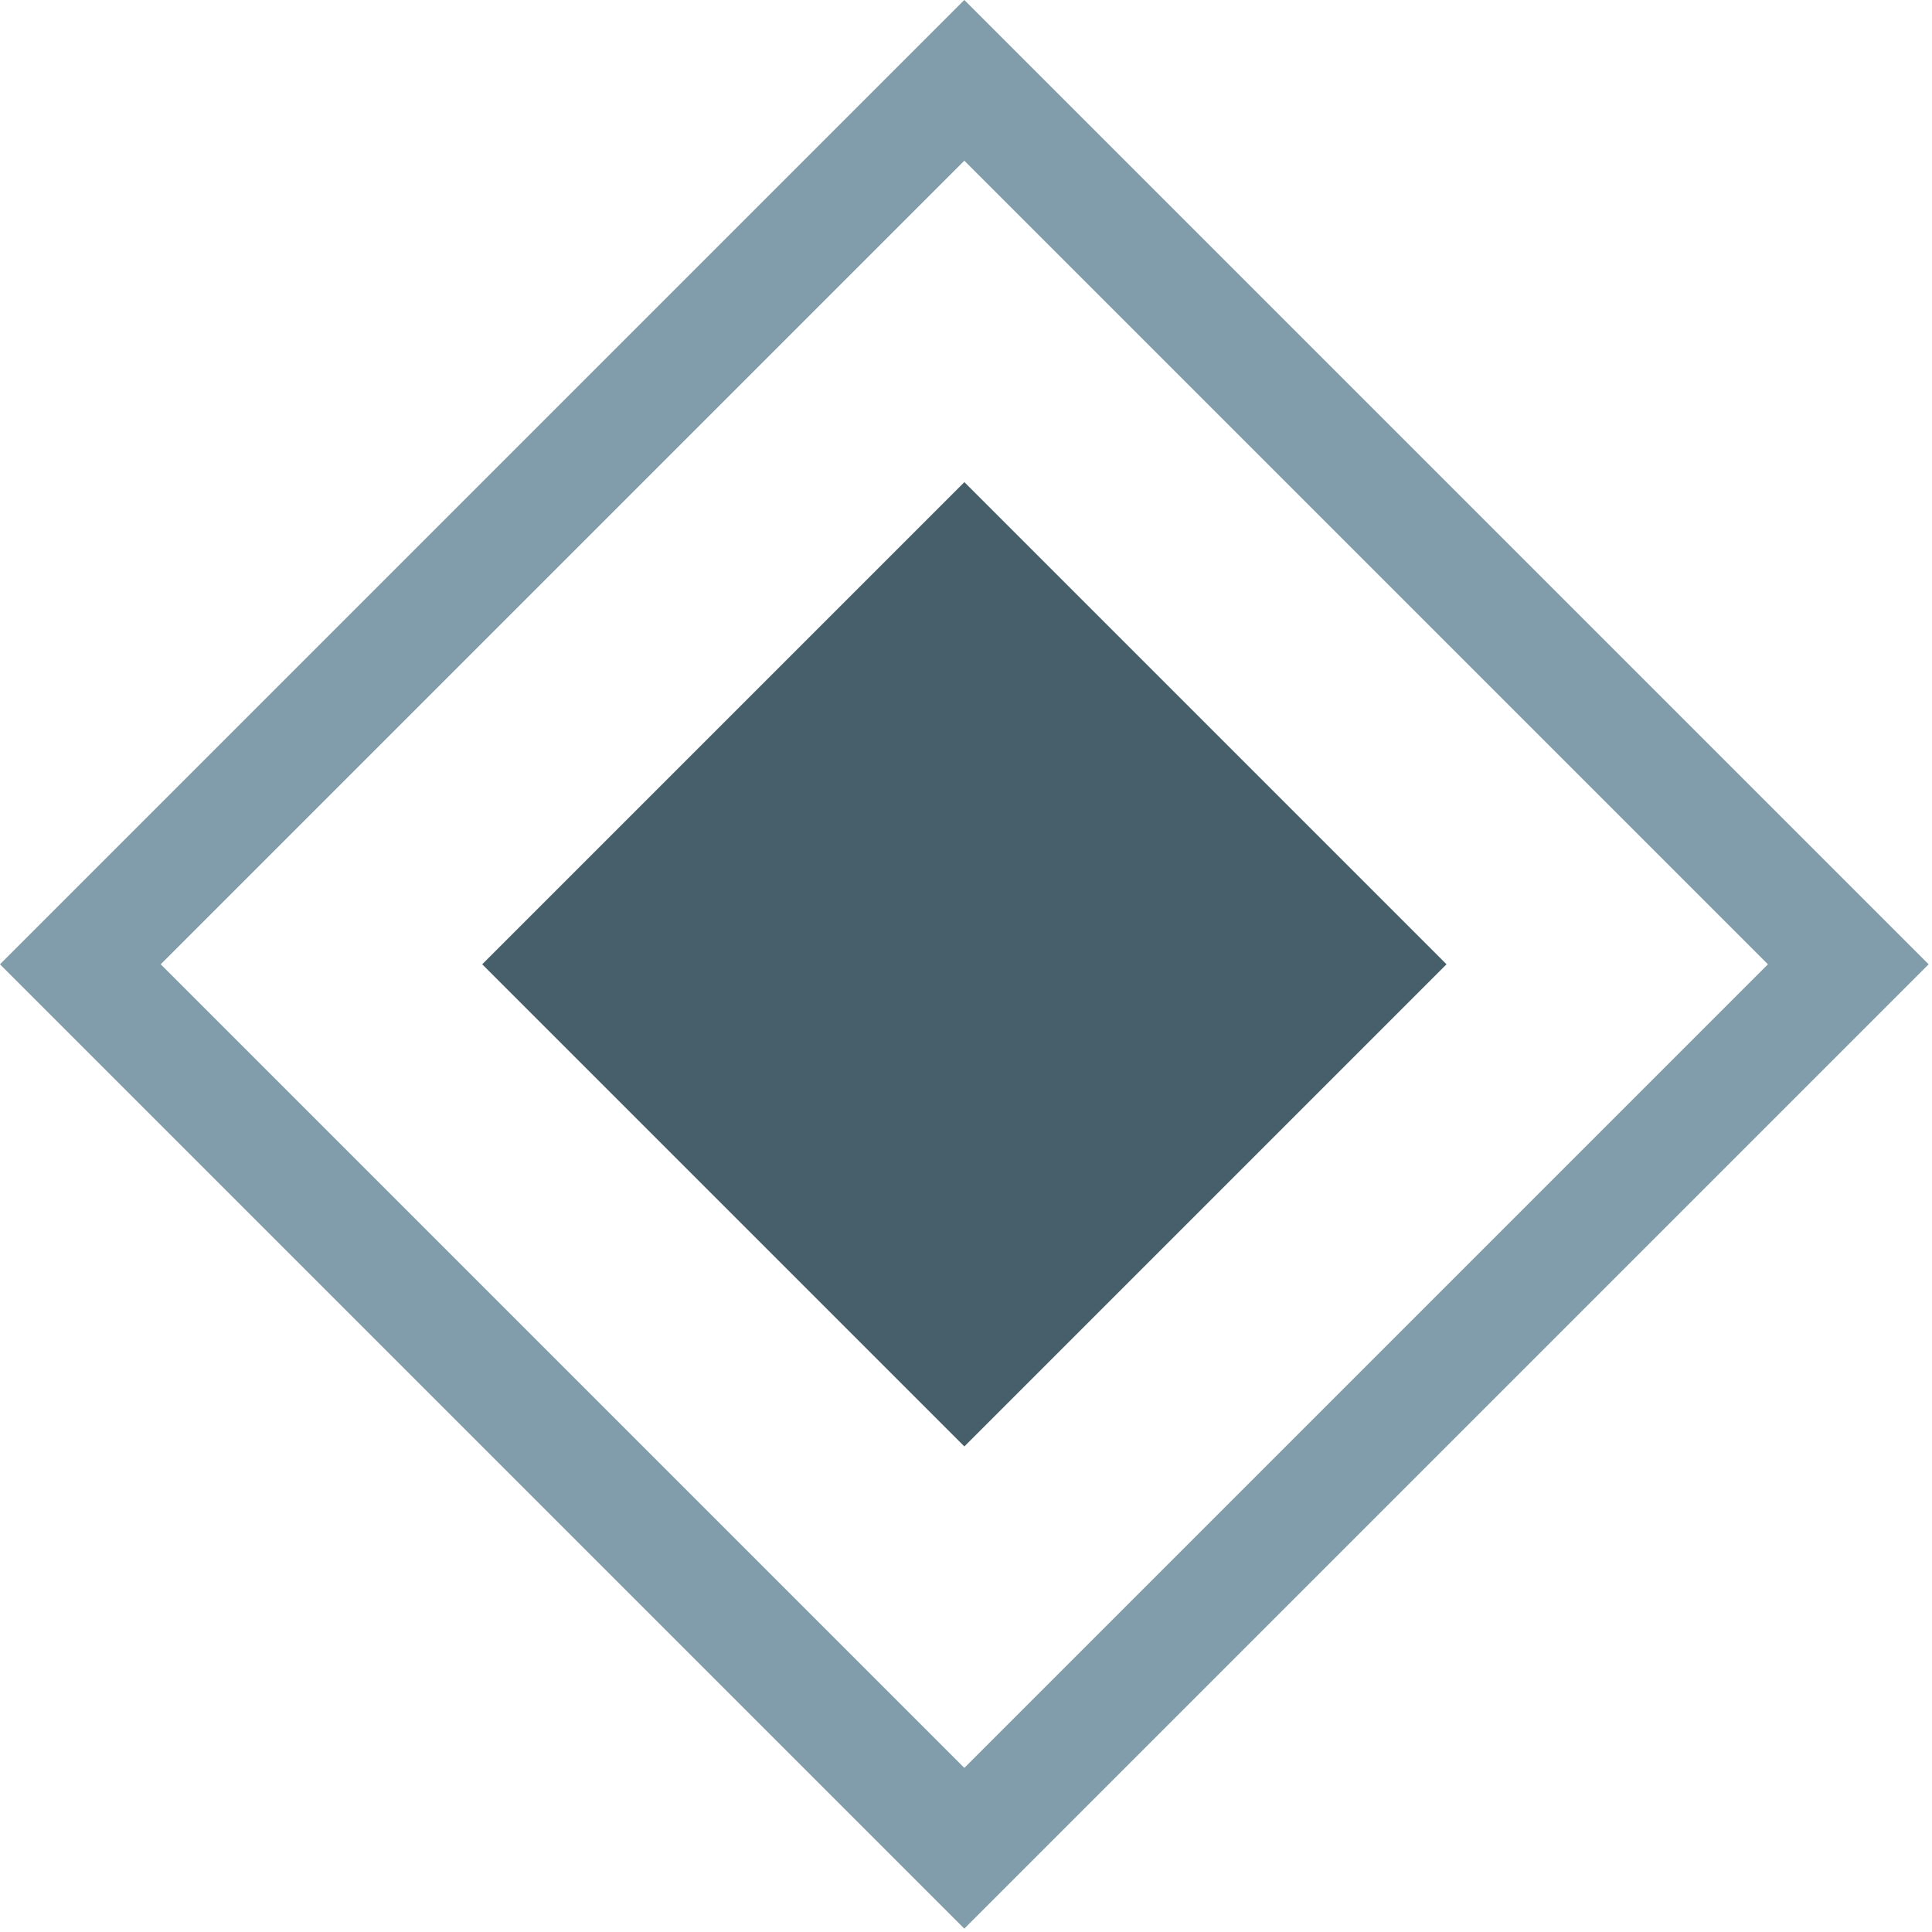
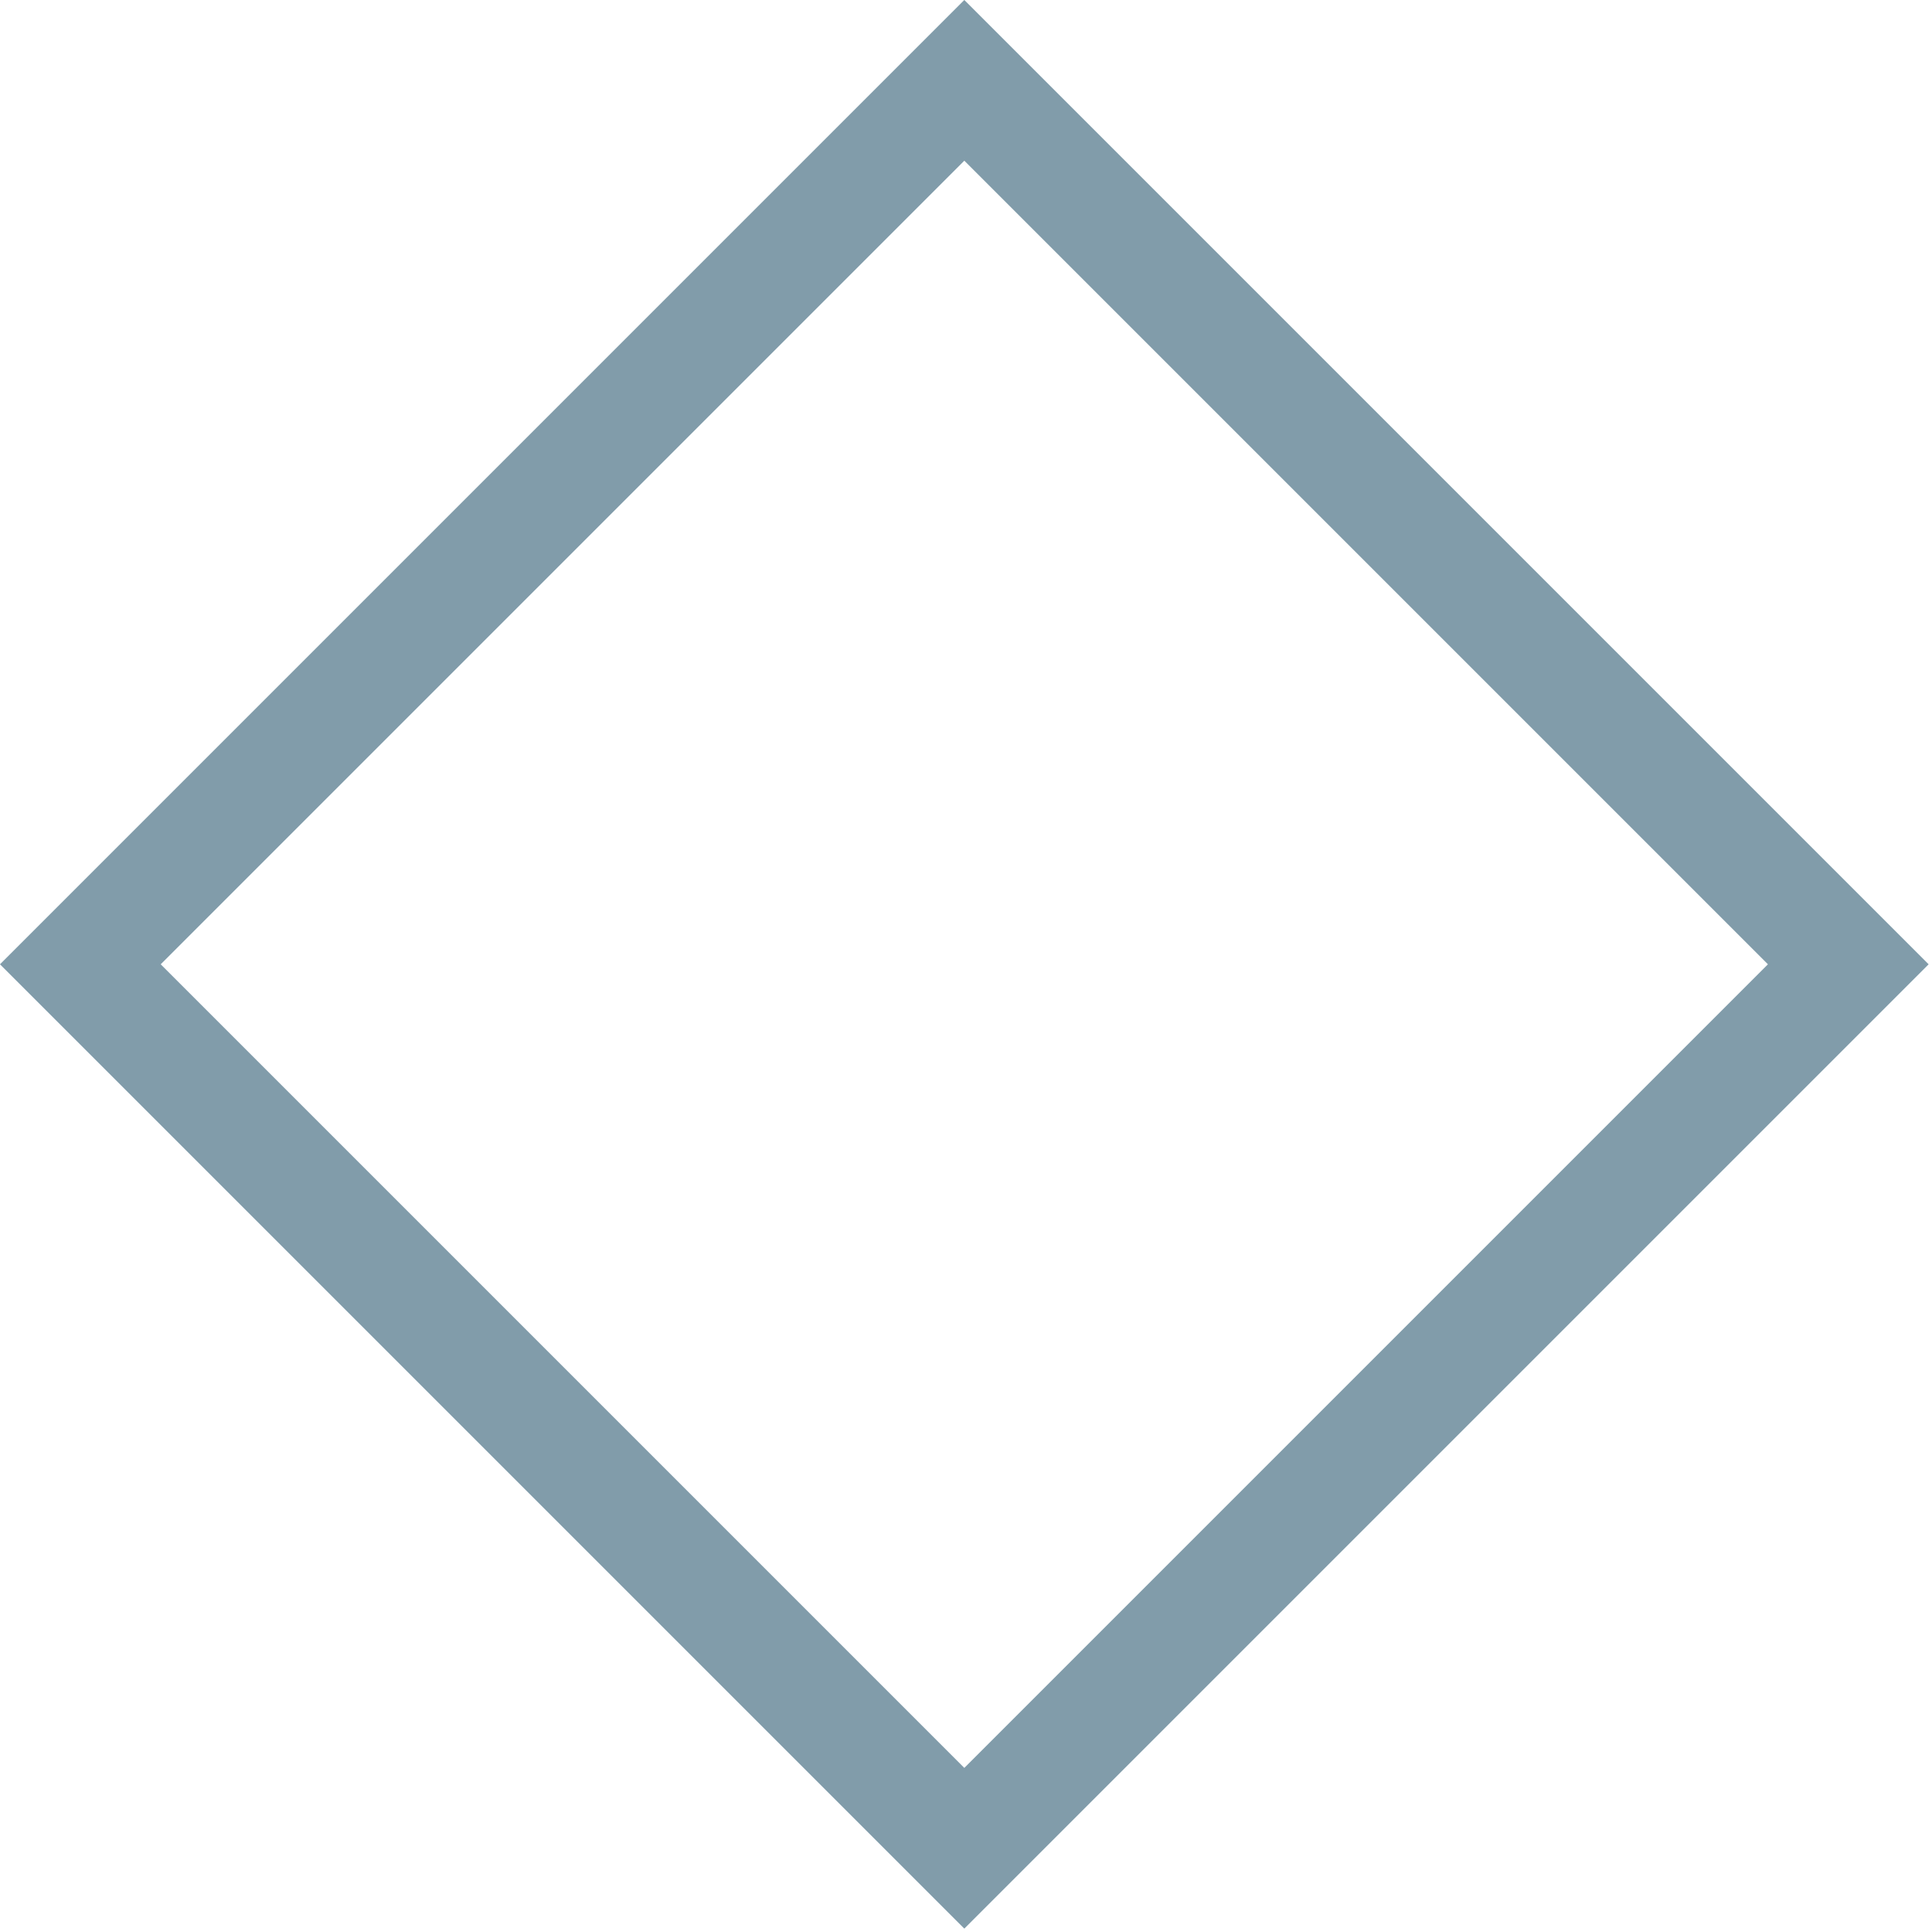
<svg xmlns="http://www.w3.org/2000/svg" width="17" height="17" viewBox="0 0 17 17" fill="none">
  <rect x="0.707" y="8.485" width="11" height="11" transform="rotate(-45 0.707 8.485)" stroke="#819CAA" />
-   <rect x="4.243" y="8.485" width="6" height="6" transform="rotate(-45 4.243 8.485)" fill="#475F6B" />
</svg>